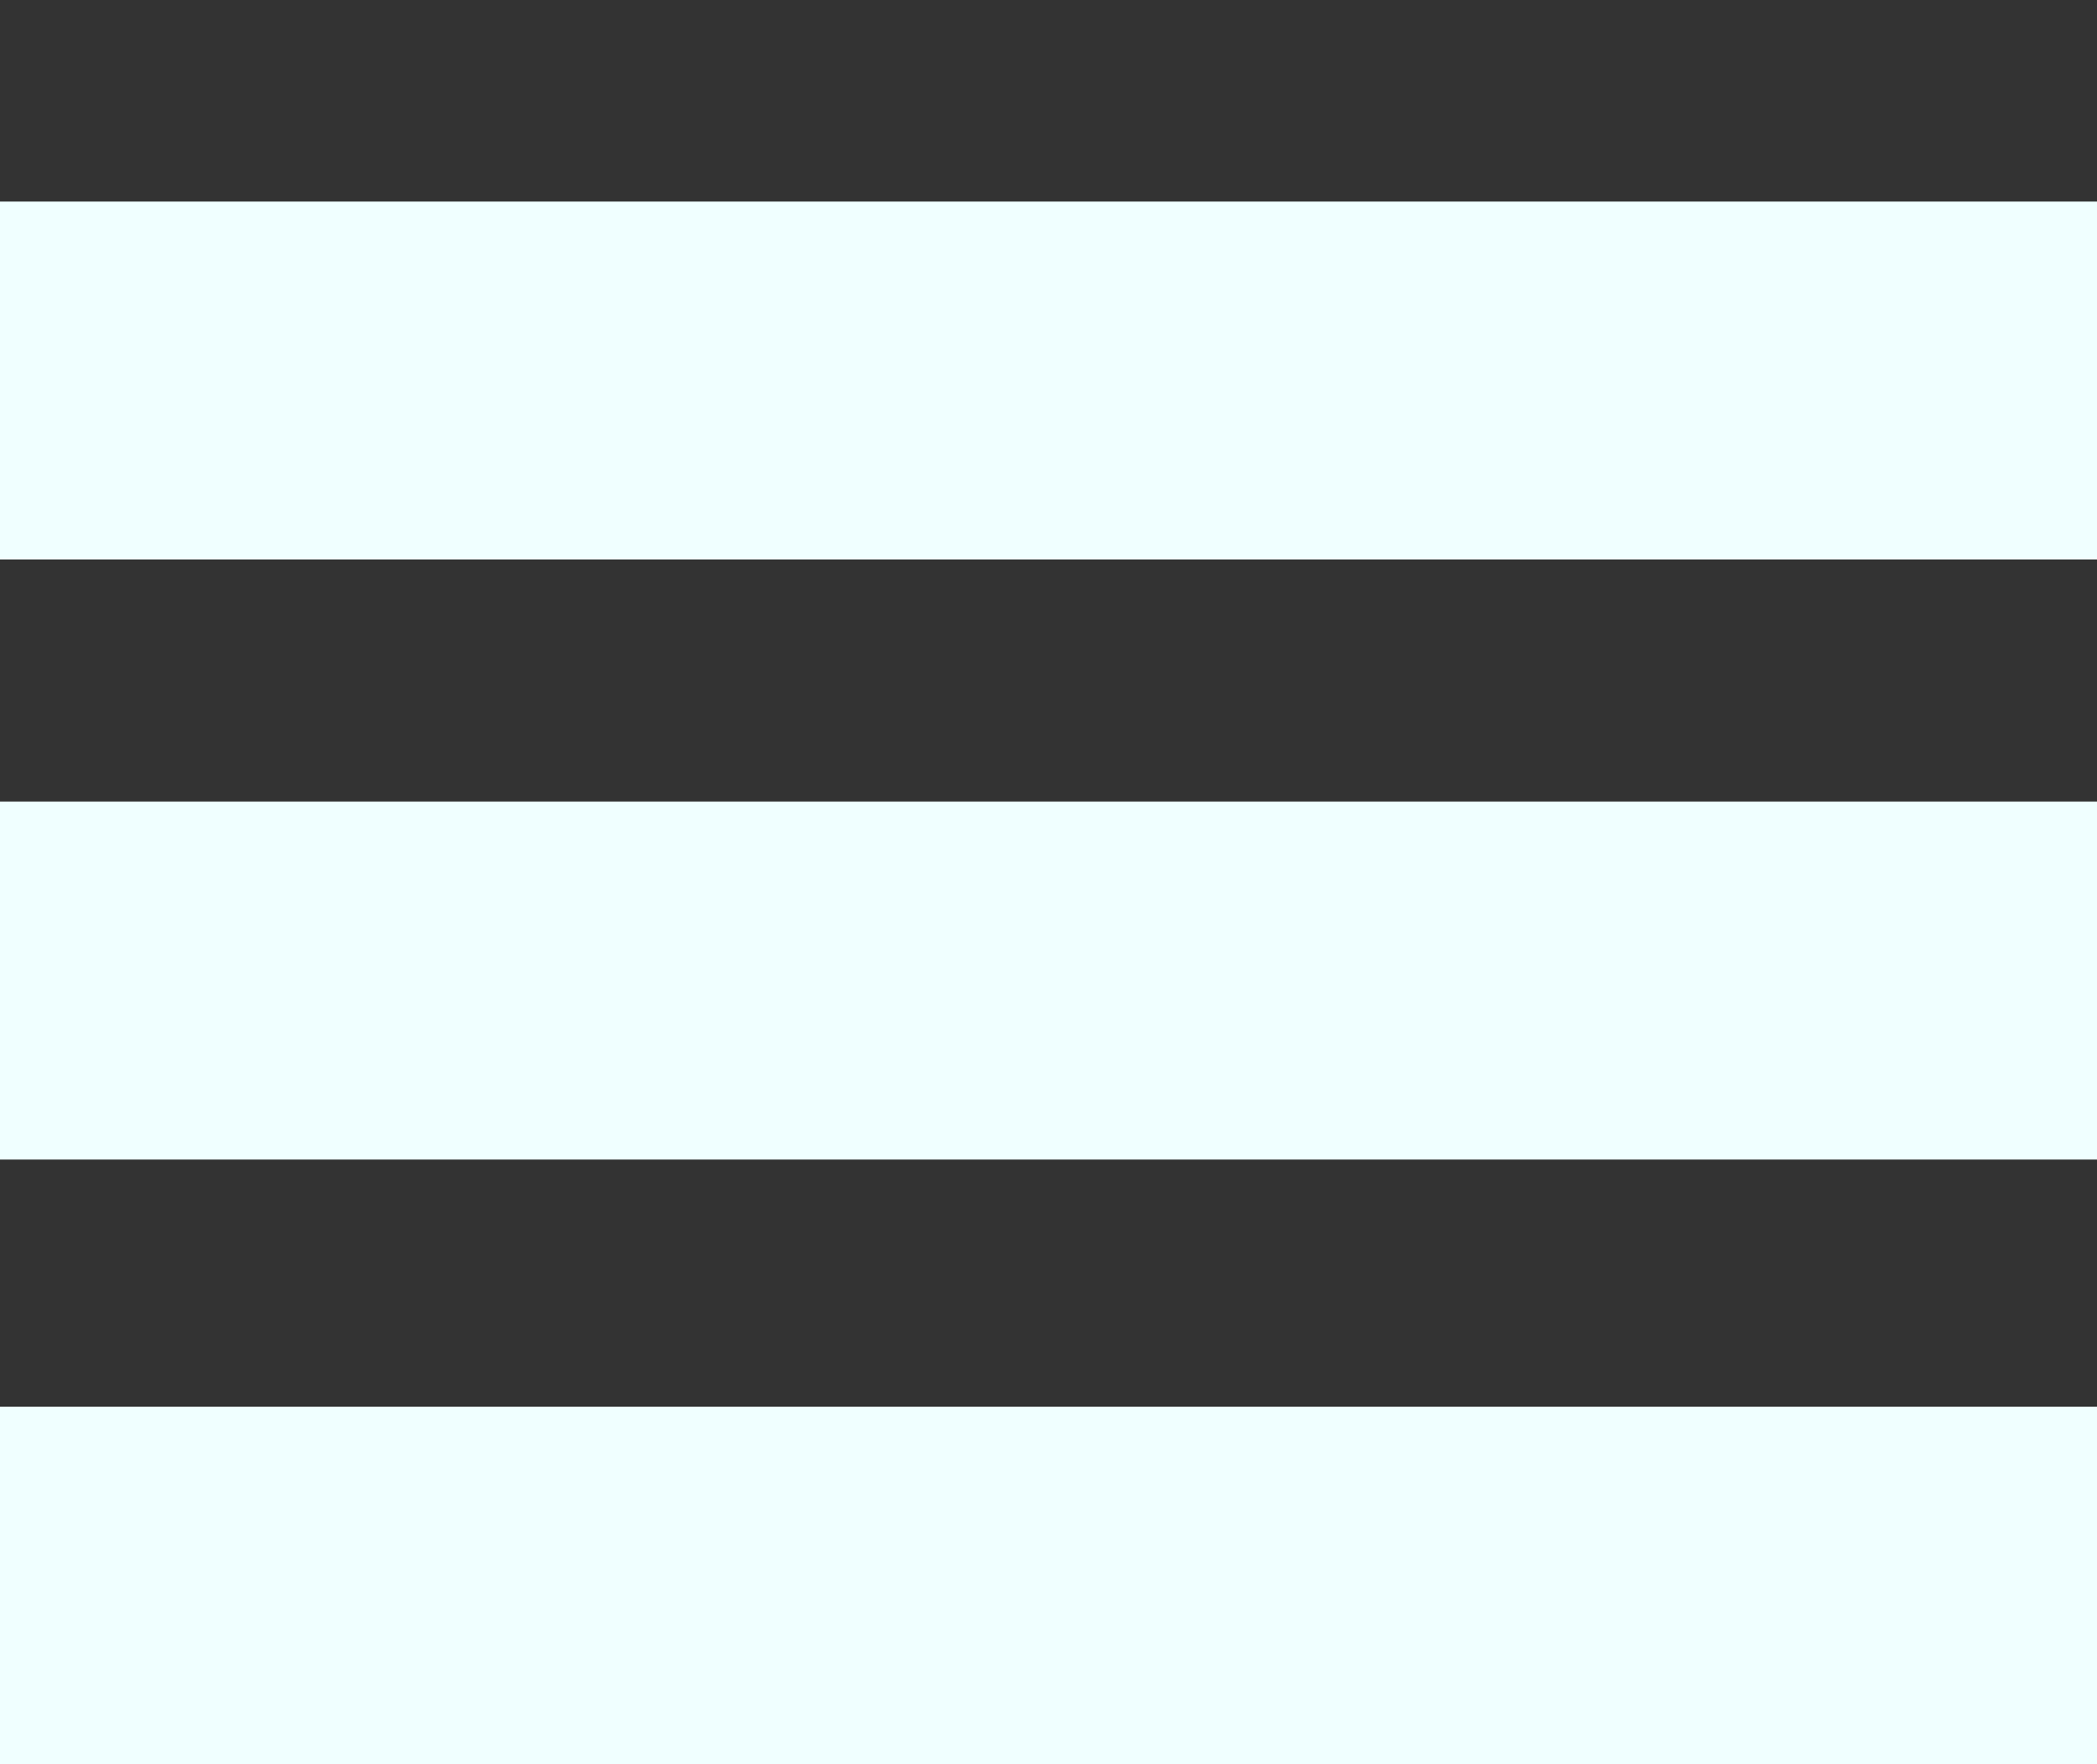
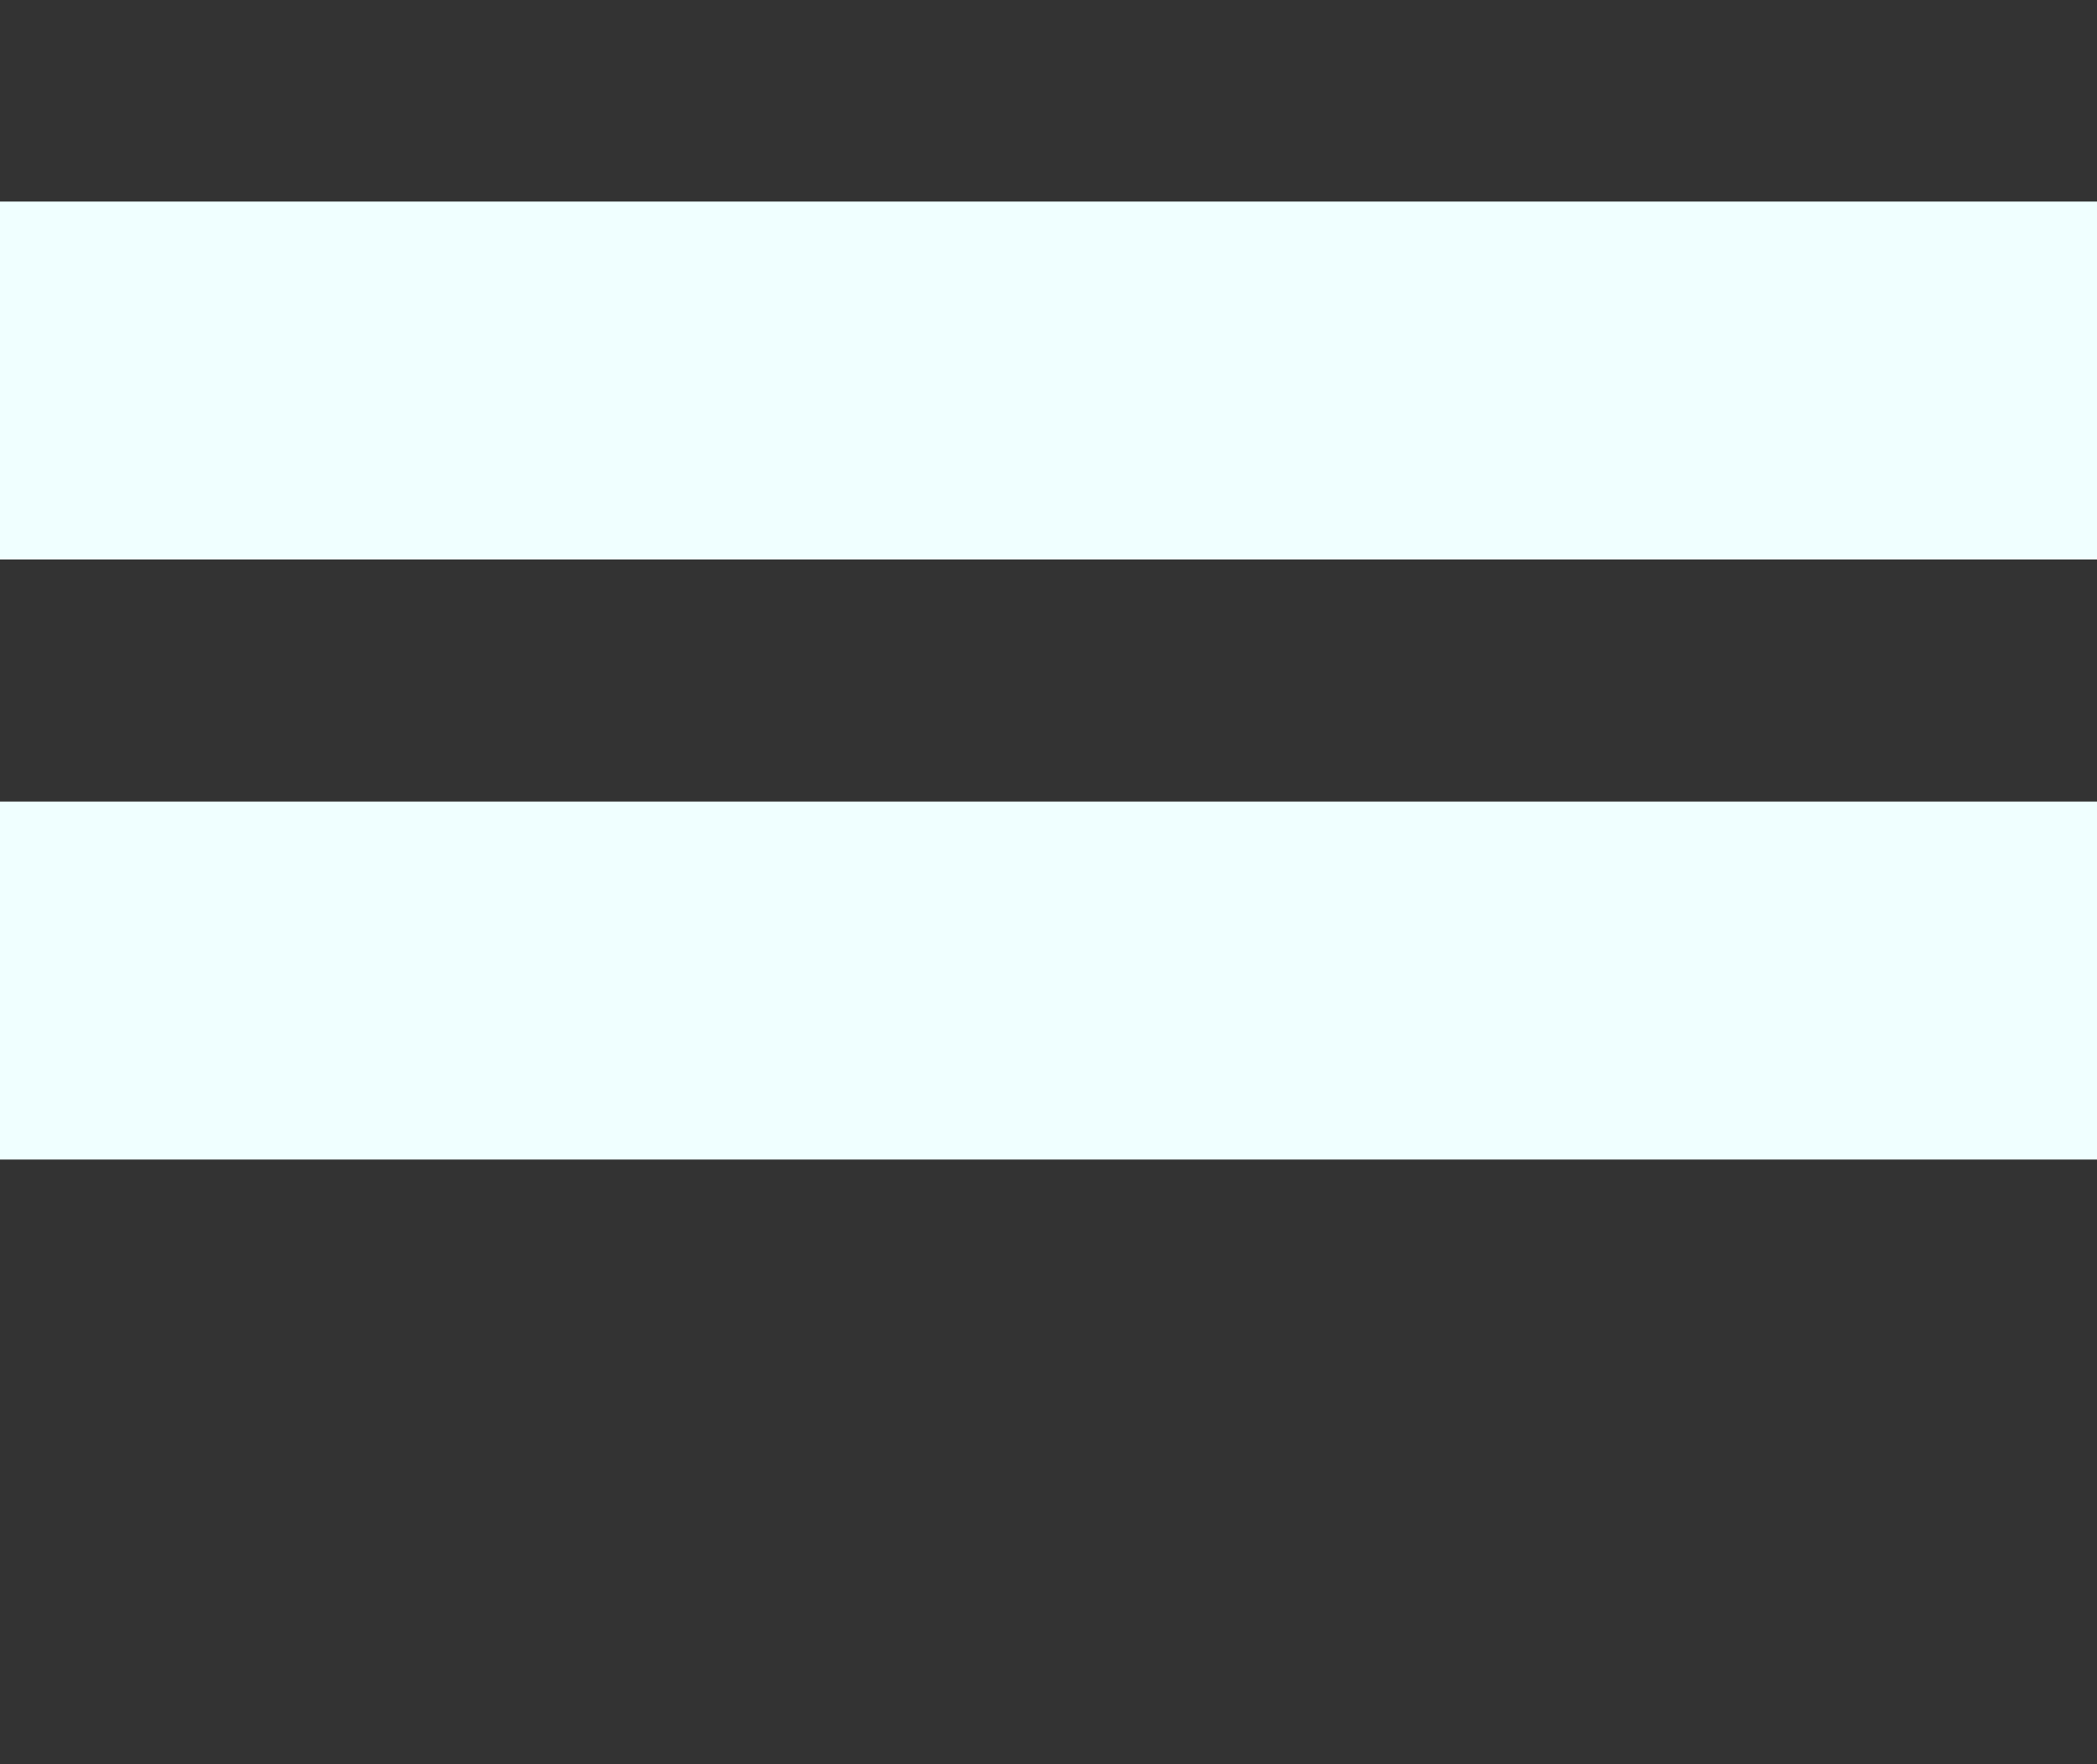
<svg xmlns="http://www.w3.org/2000/svg" version="1.1" id="Layer_1" x="0px" y="0px" width="18.935px" height="15.93px" viewBox="0 0 18.935 15.93" enable-background="new 0 0 18.935 15.93" xml:space="preserve">
  <rect x="0" y="0" width="18.935" height="15.93" fill="#333333" stroke="none" />
  <g>
    <rect x="0" y="1.82" fill="#F0FFFF" width="18.935" height="3.232" />
    <rect x="0" y="7.238" fill="#F0FFFF" width="18.935" height="3.232" />
-     <rect x="0" y="12.702" fill="#F0FFFF" width="18.935" height="3.232" />
  </g>
</svg>